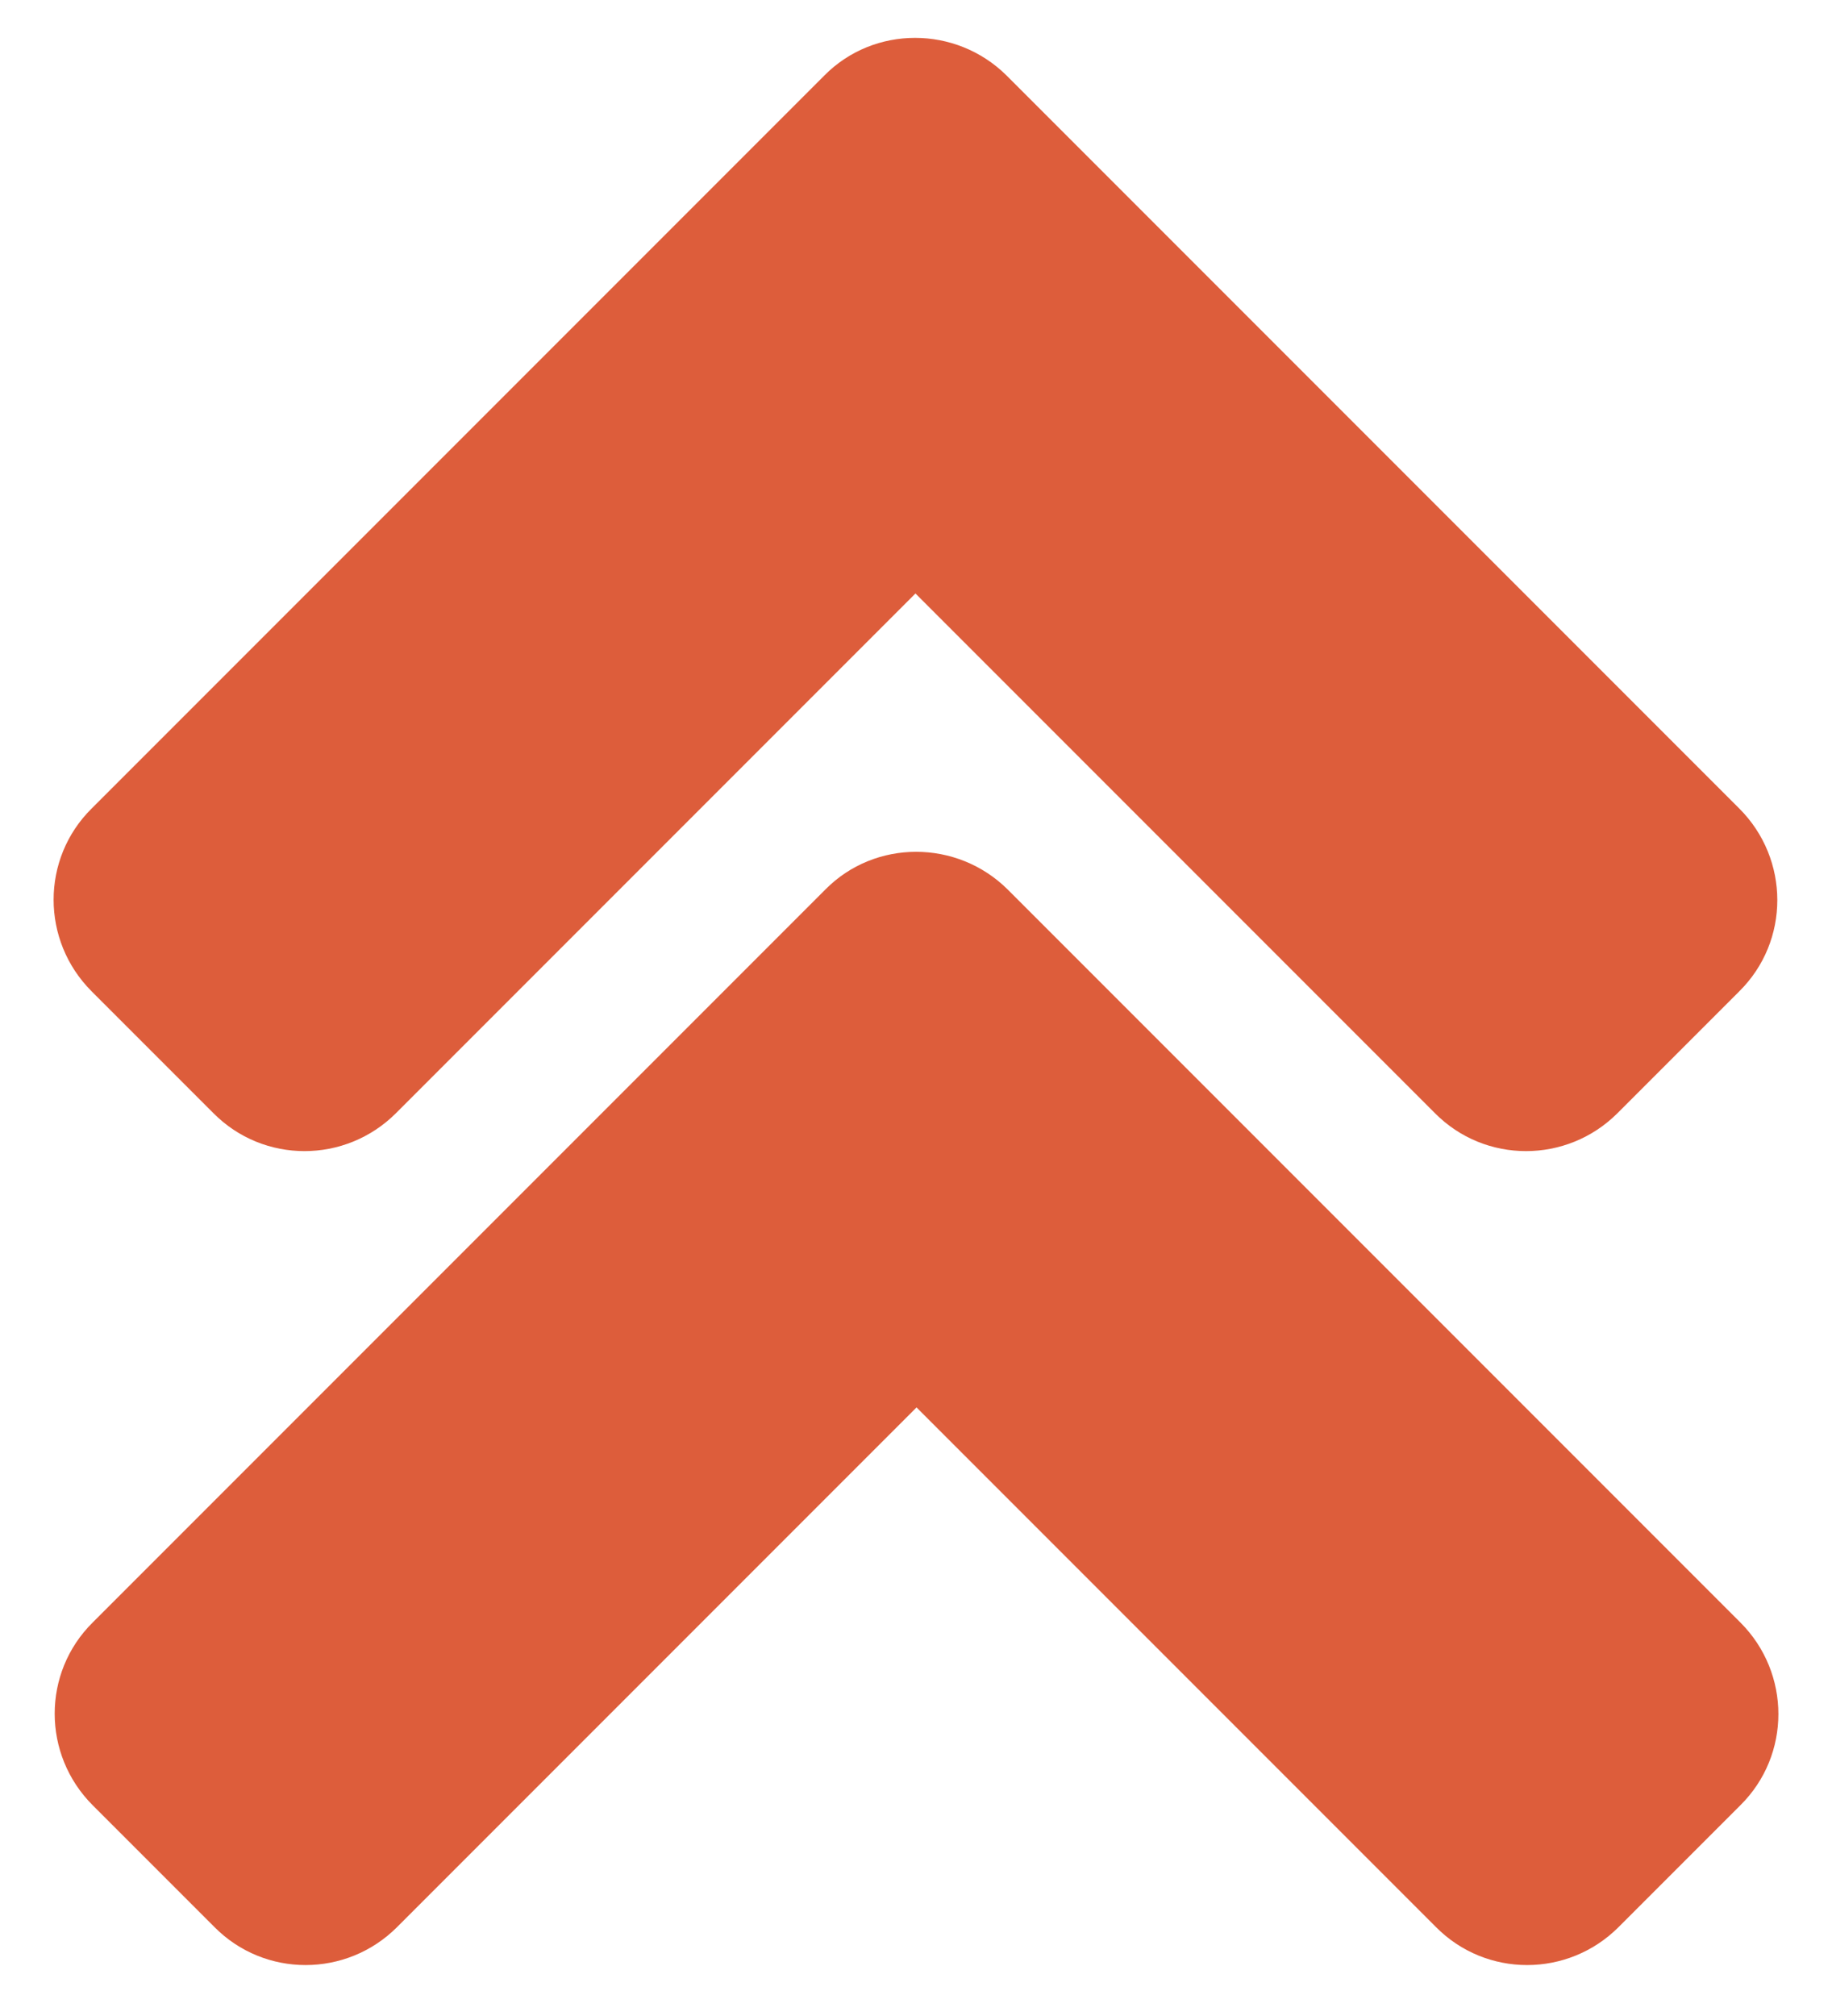
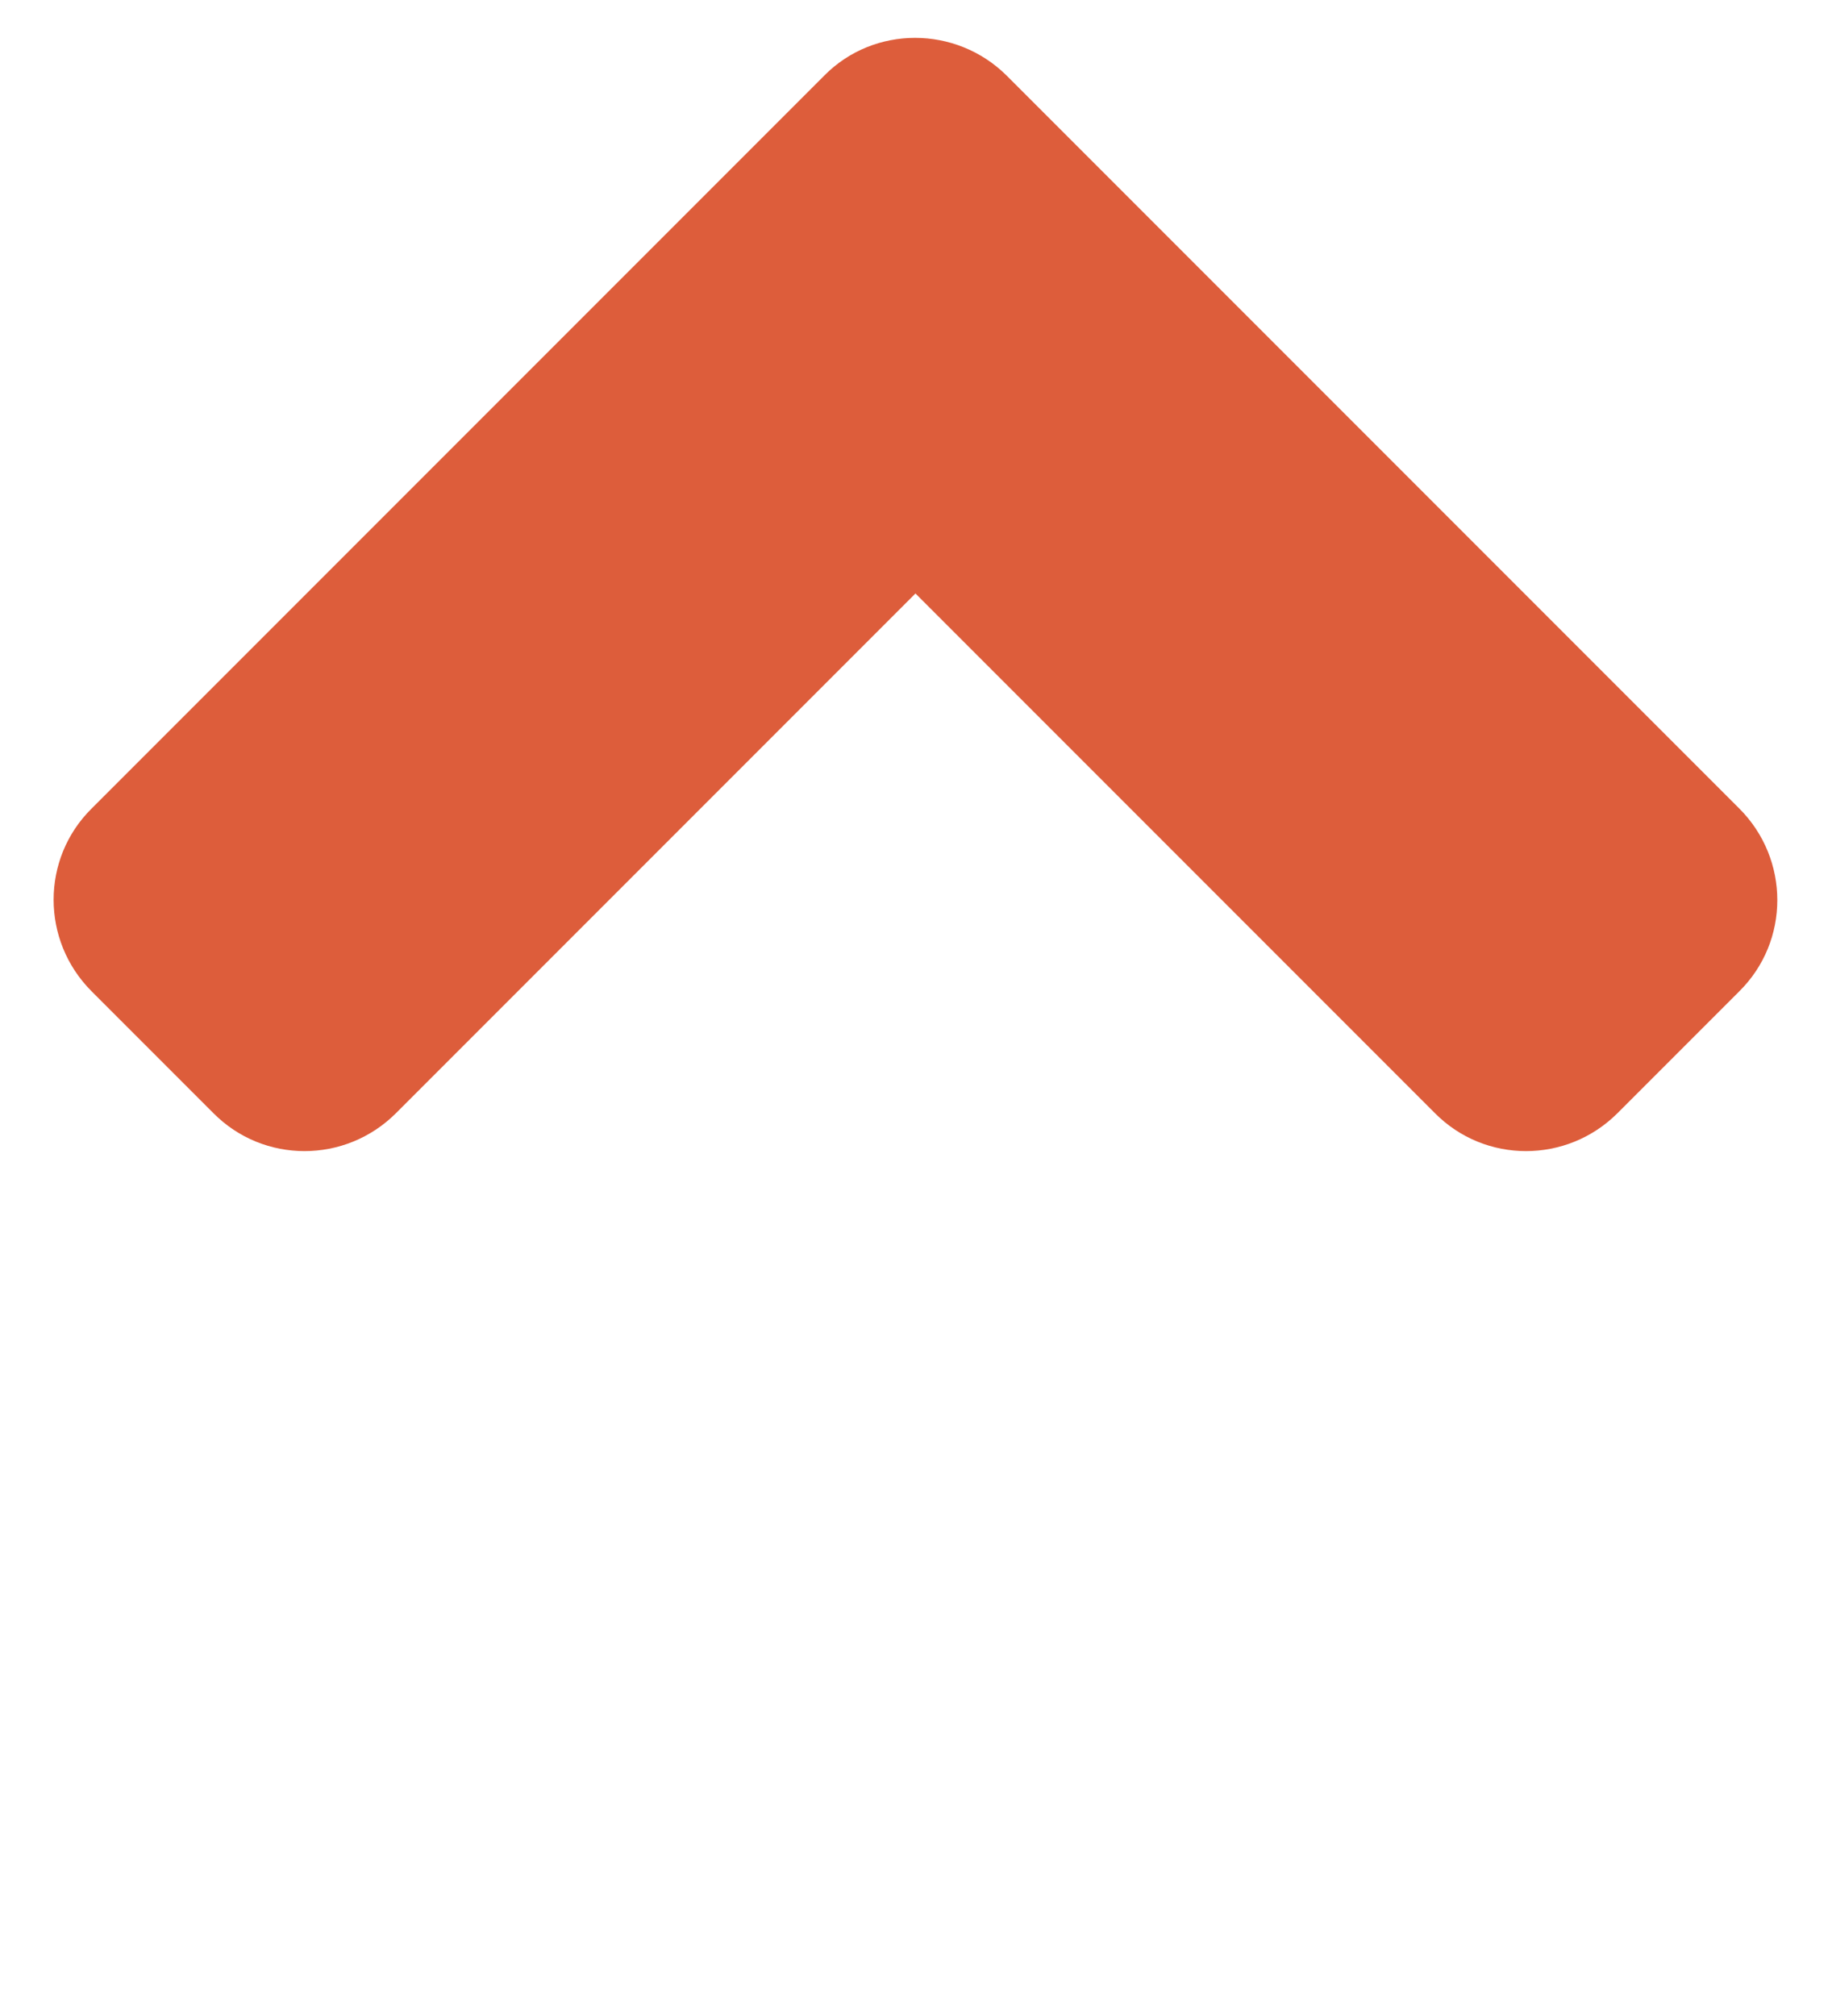
<svg xmlns="http://www.w3.org/2000/svg" version="1.1" id="Layer_1" x="0px" y="0px" viewBox="0 0 340 374" style="enable-background:new 0 0 340 374;" xml:space="preserve">
  <style type="text/css">
	.st0{fill:#DD5D3B;}
</style>
-   <path class="st0" d="M187,165l136,136c9.4,9.4,9.4,24.6,0,33.9l-22.6,22.6c-9.4,9.4-24.6,9.4-33.9,0l-96.4-96.4l-96.4,96.4  c-9.4,9.4-24.6,9.4-33.9,0l-22.6-22.6c-9.4-9.4-9.4-24.6,0-33.9l136-136C162.4,155.7,177.6,155.7,187,165L187,165z" />
  <path class="st0" d="M186.8,14l136,136c9.4,9.4,9.4,24.6,0,33.9l-22.6,22.6c-9.4,9.4-24.6,9.4-33.9,0l-96.4-96.4l-96.4,96.4  c-9.4,9.4-24.6,9.4-33.9,0L17,183.9c-9.4-9.4-9.4-24.6,0-33.9L153,14C162.2,4.7,177.4,4.7,186.8,14L186.8,14z" />
</svg>